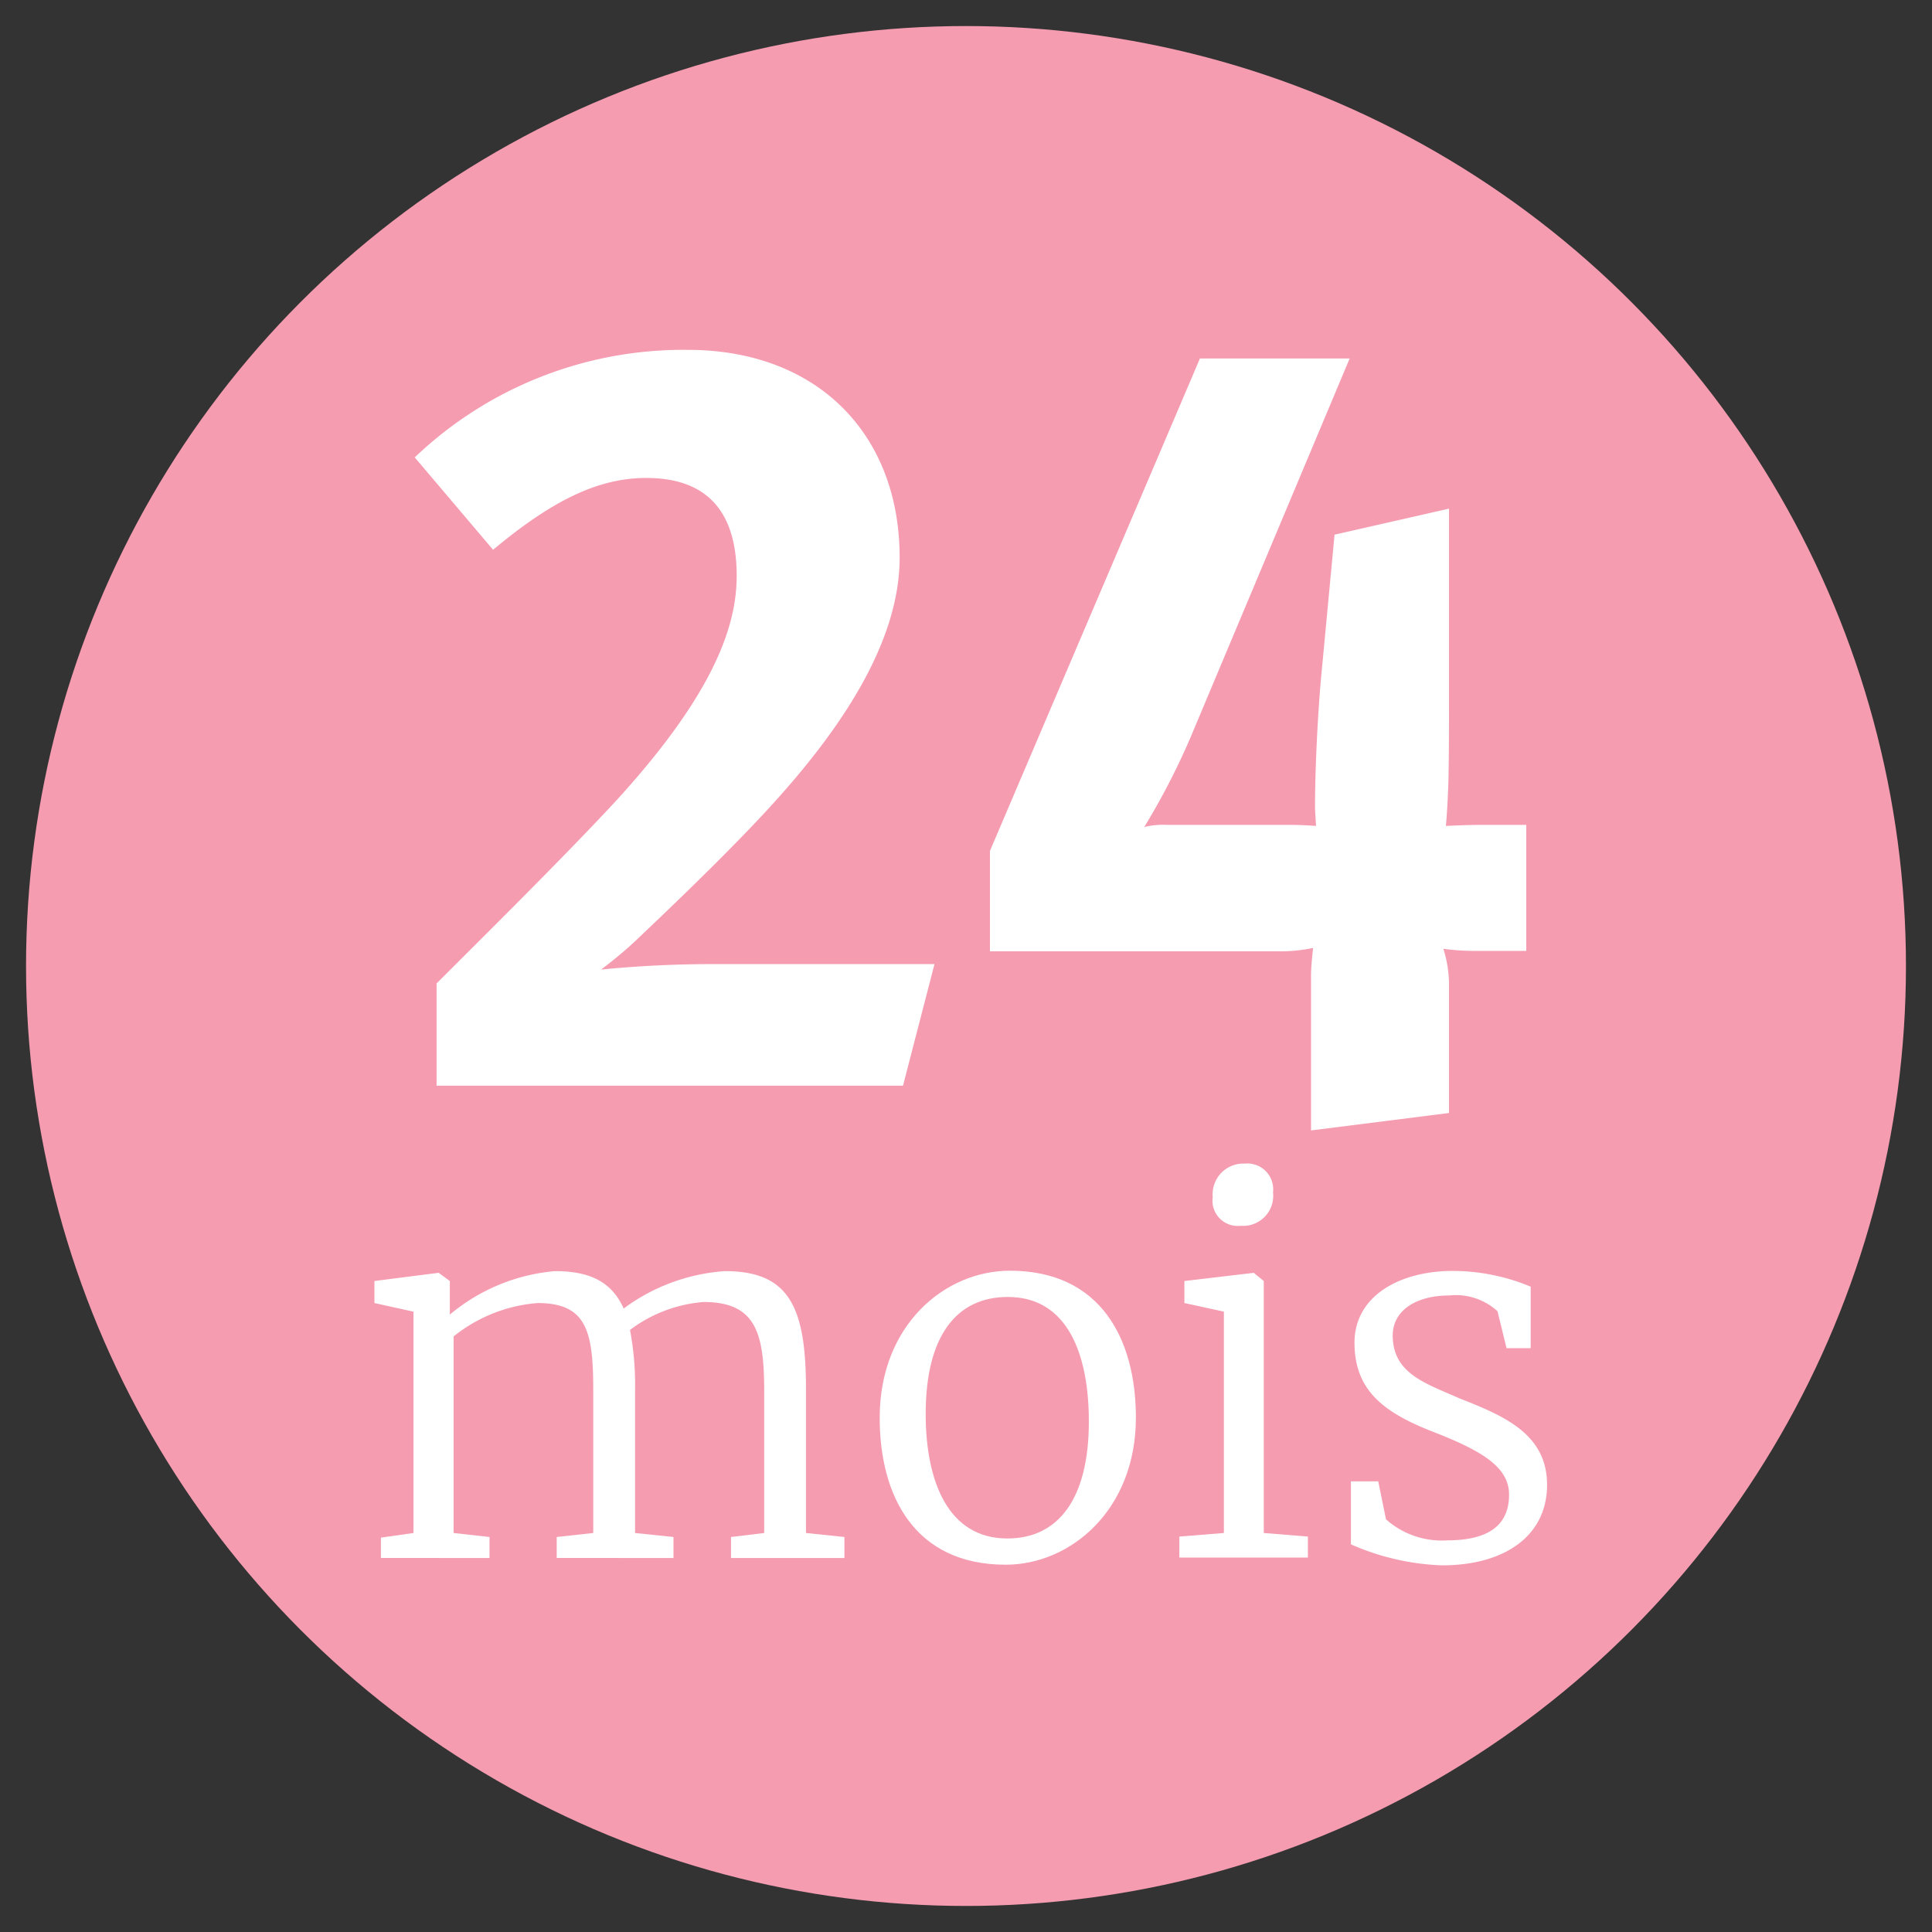
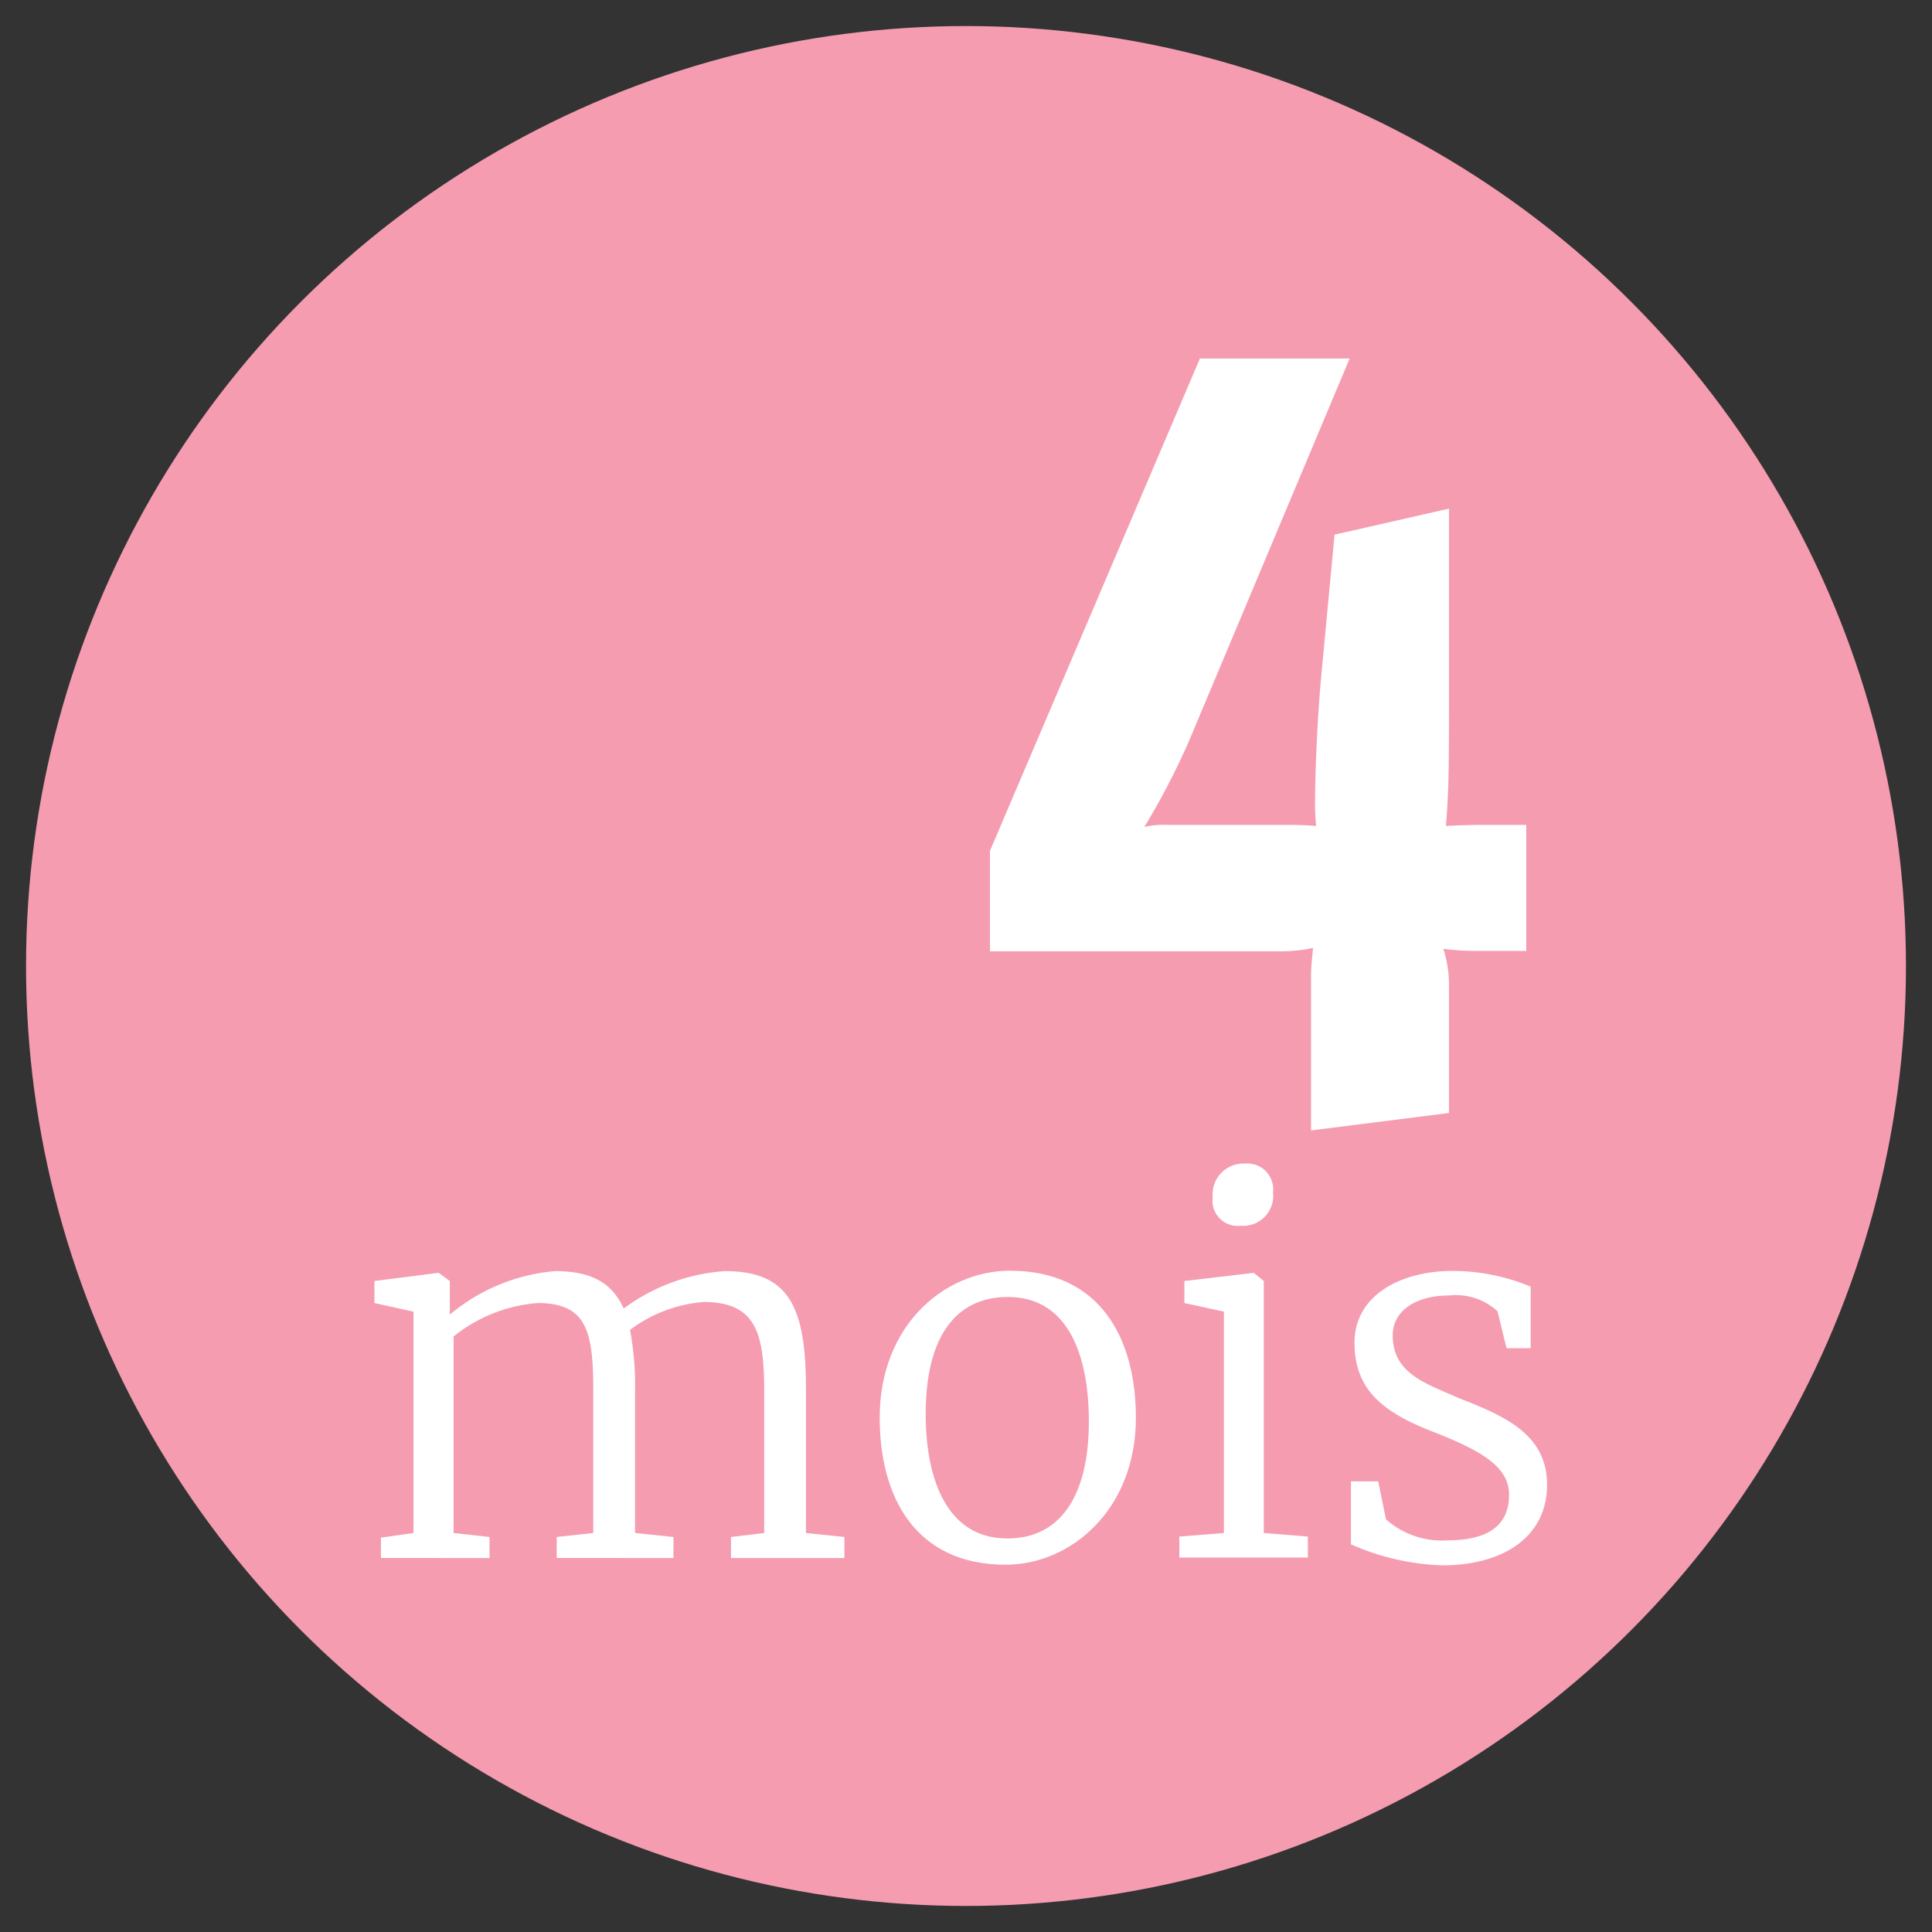
<svg xmlns="http://www.w3.org/2000/svg" viewBox="0 0 92 92">
  <rect x="0" y="0" width="92" height="92" fill="#333333" stroke="none" />
  <defs>
    <style>.cls-1{fill:#f59cb1;}.cls-2{fill:#fff;}</style>
  </defs>
  <title>24mois</title>
  <g id="Main_Design" data-name="Main Design">
    <circle class="cls-1" cx="46" cy="46" r="44.76" />
    <path class="cls-2" d="M18.14,73.22,19.69,73V62.46l-1.86-.41V61l3.06-.39.53.39V62l0,.6a9,9,0,0,1,5-2.07c1.74,0,2.72.55,3.28,1.78a9.12,9.12,0,0,1,4.82-1.78c3.06,0,3.86,1.71,3.86,5.62V73l1.83.19v1h-5.4v-1L36.39,73V66.25C36.39,63.48,36,62,33.5,62A6.69,6.69,0,0,0,30,63.33a13.93,13.93,0,0,1,.24,2.89V73l1.83.19v1H26.51v-1L28.25,73V66.2c0-2.8-.31-4.15-2.65-4.15a7.28,7.28,0,0,0-4,1.59V73l1.71.19v1H18.14Z" />
    <path class="cls-2" d="M48.09,60.51c4.32,0,6,3.25,6,7,0,4.39-3.11,7-6.2,7-4.32,0-6-3.25-6-7C41.89,63.09,45,60.51,48.09,60.51Zm3.76,7.18c0-3.18-1-5.93-3.86-5.93-2.46,0-3.91,1.88-3.91,5.57,0,3.23,1.08,5.93,3.88,5.93C50.4,73.27,51.85,71.36,51.85,67.7Z" />
-     <path class="cls-2" d="M58.28,62.46l-1.88-.41V61l3.3-.39h0l.48.39V73l2.1.17v1H56.16v-1L58.28,73ZM57.75,57a1.46,1.46,0,0,1,1.52-1.59,1.23,1.23,0,0,1,1.35,1.37,1.43,1.43,0,0,1-1.54,1.59h0A1.2,1.2,0,0,1,57.75,57Z" />
+     <path class="cls-2" d="M58.28,62.46l-1.88-.41V61l3.3-.39h0l.48.39V73l2.1.17v1H56.16v-1L58.28,73ZM57.75,57a1.46,1.46,0,0,1,1.52-1.59,1.23,1.23,0,0,1,1.35,1.37,1.43,1.43,0,0,1-1.54,1.59h0A1.2,1.2,0,0,1,57.75,57" />
    <path class="cls-2" d="M66,72.35a4,4,0,0,0,2.92,1c2.15,0,2.94-.87,2.94-2.17s-1.23-2.07-3.62-3-3.74-2-3.74-4.24,2.17-3.42,4.68-3.42a9.67,9.67,0,0,1,3.71.75V64.2H71.74l-.43-1.76A2.94,2.94,0,0,0,69,61.69c-1.57,0-2.68.72-2.68,1.9,0,1.83,1.59,2.29,3.18,3,2.15.84,4.17,1.71,4.17,4.12s-2,3.83-5,3.83a11.72,11.72,0,0,1-4.34-1v-3h1.3Z" />
-     <path class="cls-2" d="M43,51.7H20.79V46.83c2-2,6.26-6.21,8.64-8.8C34,33,35.08,29.81,35.08,27.42c0-3.57-1.92-4.66-4.3-4.66-2.23,0-4.4,1-7.3,3.42l-3.73-4.4a18.52,18.52,0,0,1,13-5.12c6.16,0,10.09,4,10.09,9.89,0,3.73-2.38,7.71-6.06,11.75-1.55,1.71-3.88,4-6.16,6.16a19.3,19.3,0,0,1-2,1.71,53.87,53.87,0,0,1,5.43-.26H44.5Z" />
    <path class="cls-2" d="M64.27,17.07,56.92,34.57a33.94,33.94,0,0,1-2.43,4.81,3.88,3.88,0,0,1,1.09-.1h5.85c.62,0,1.24.05,1.24.05s-.05-.67-.05-.93c0-1.45.1-4.35.36-6.88l.57-6.06L69,24.22v9.16c0,1.19,0,3.47-.05,4.4-.05,1.14-.1,1.55-.1,1.55s1-.05,1.66-.05h2.17v6H70.33a10.78,10.78,0,0,1-1.6-.1A5.66,5.66,0,0,1,69,47v6l-6.57.83v-7.4c0-.47.1-1.29.1-1.29a7.51,7.51,0,0,1-1.66.16H47.14V40.52l10-23.45Z" />
  </g>
</svg>